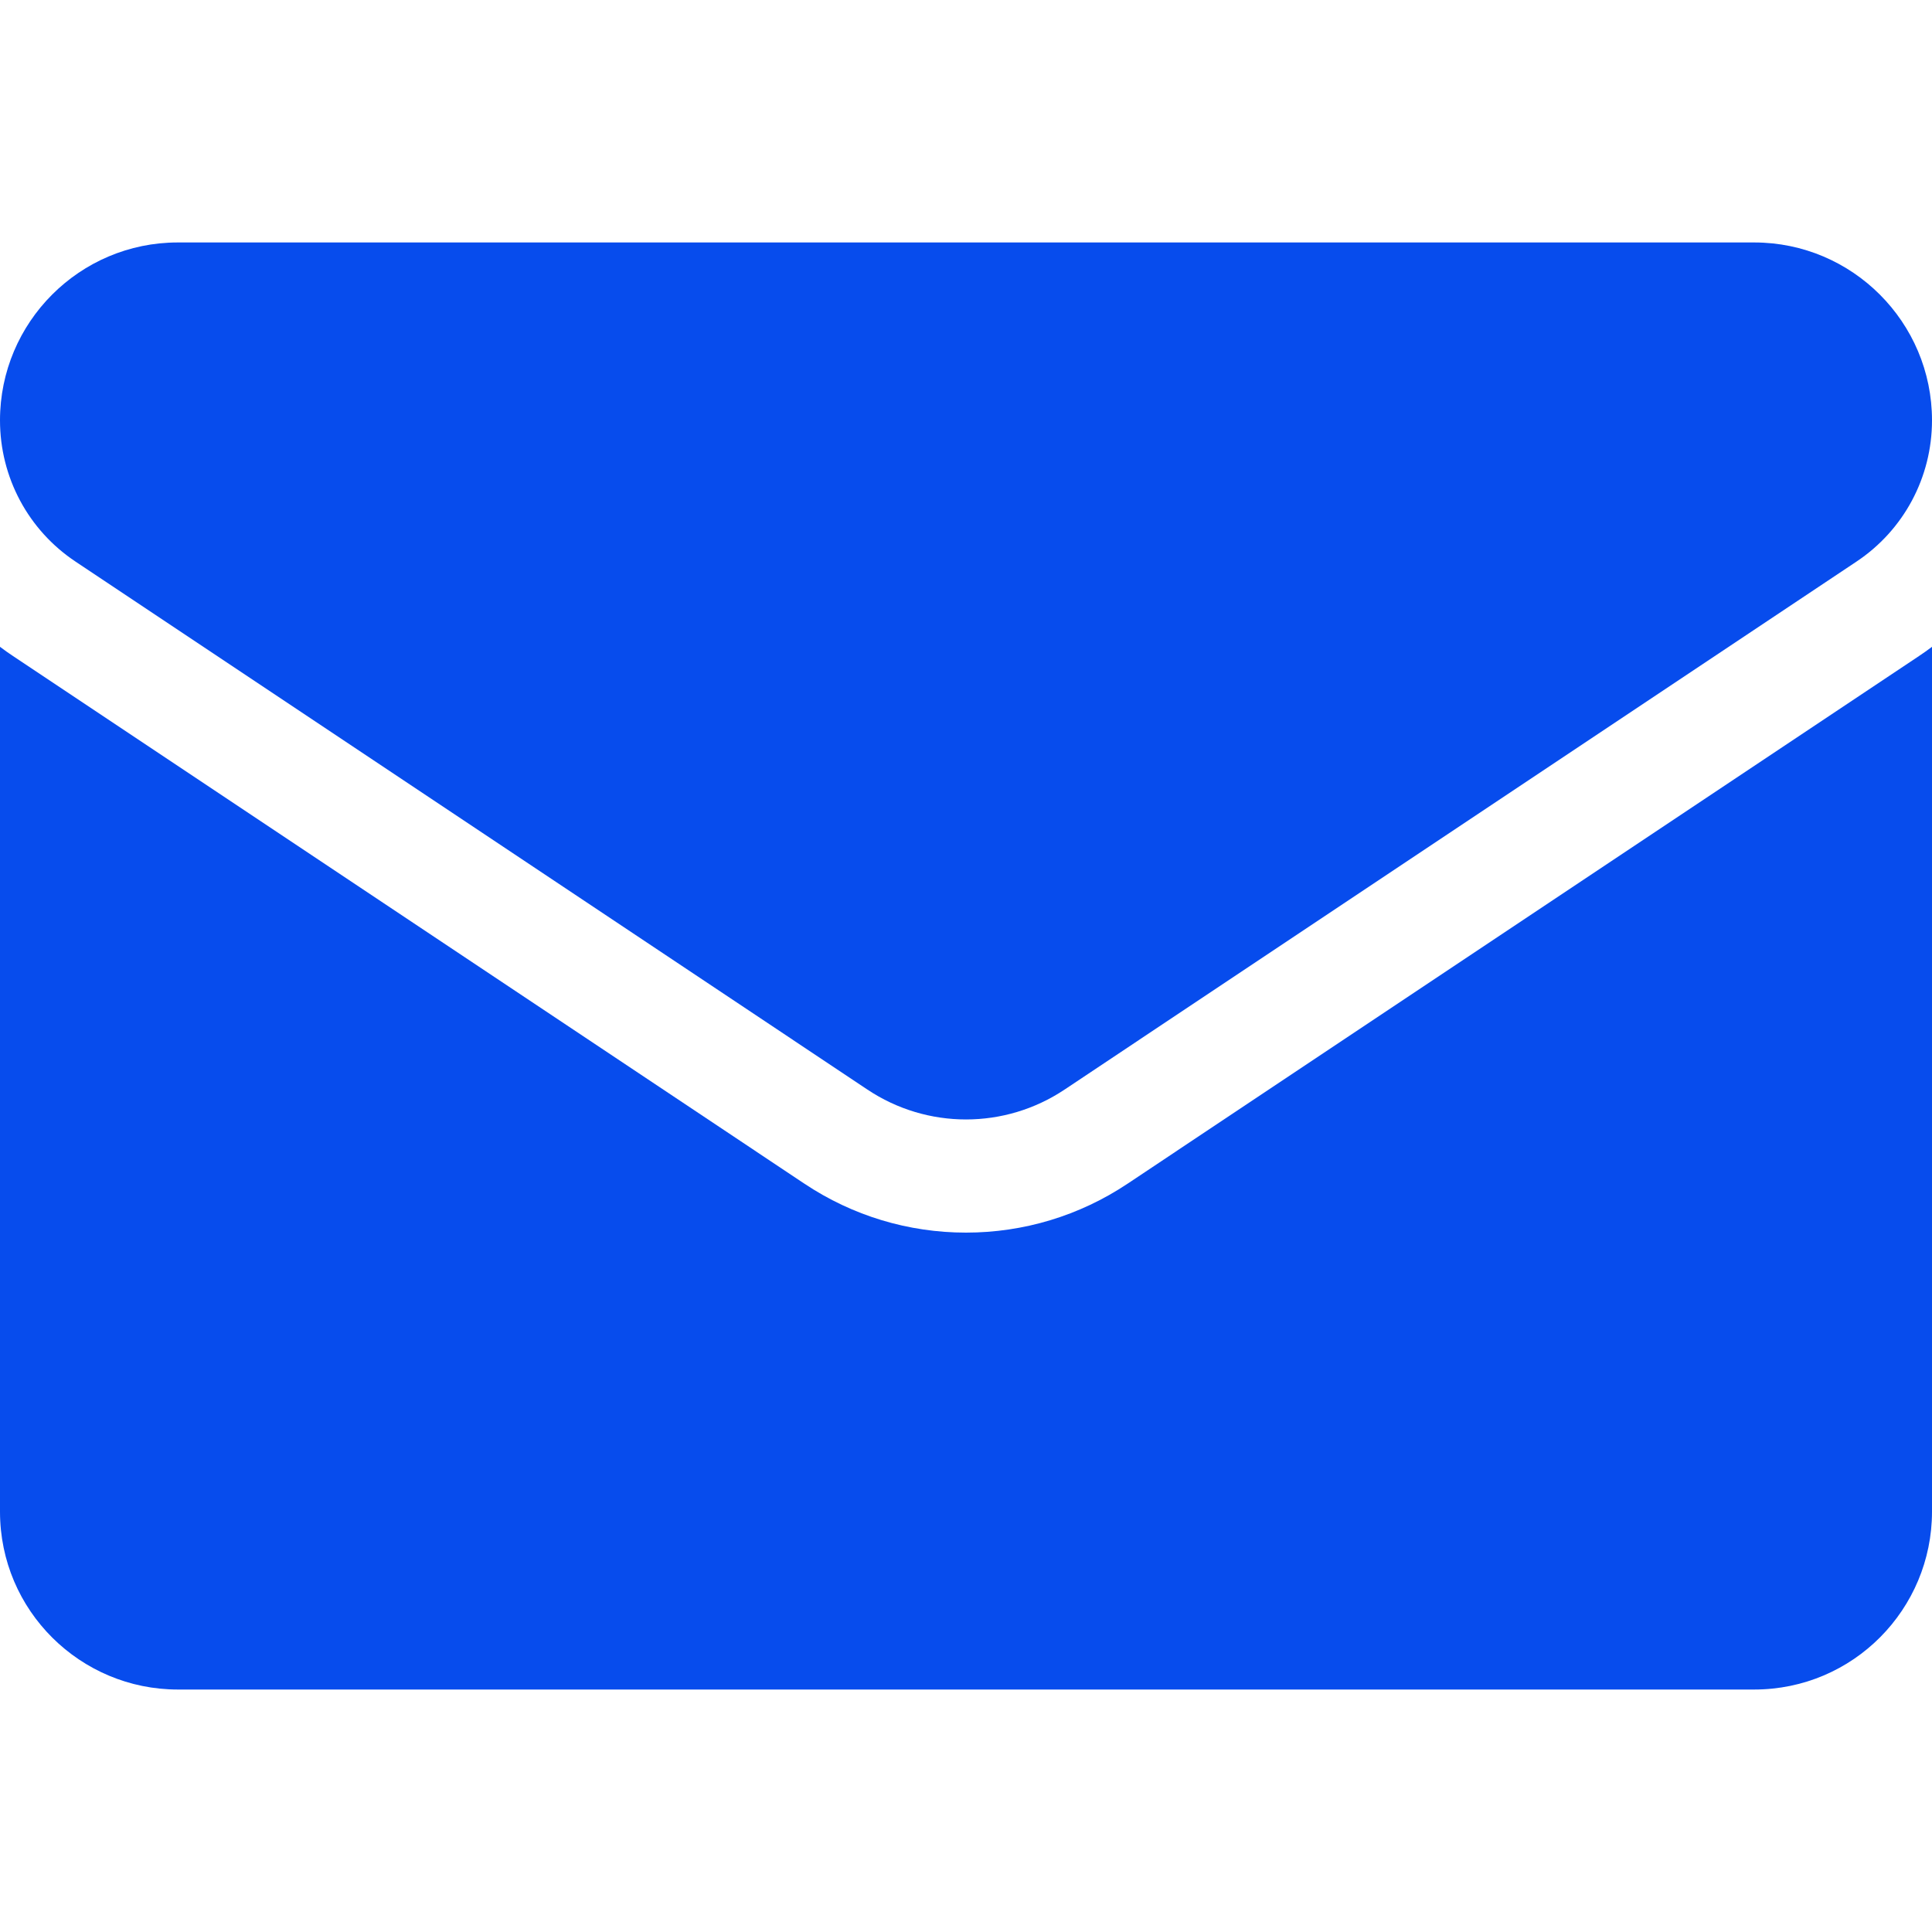
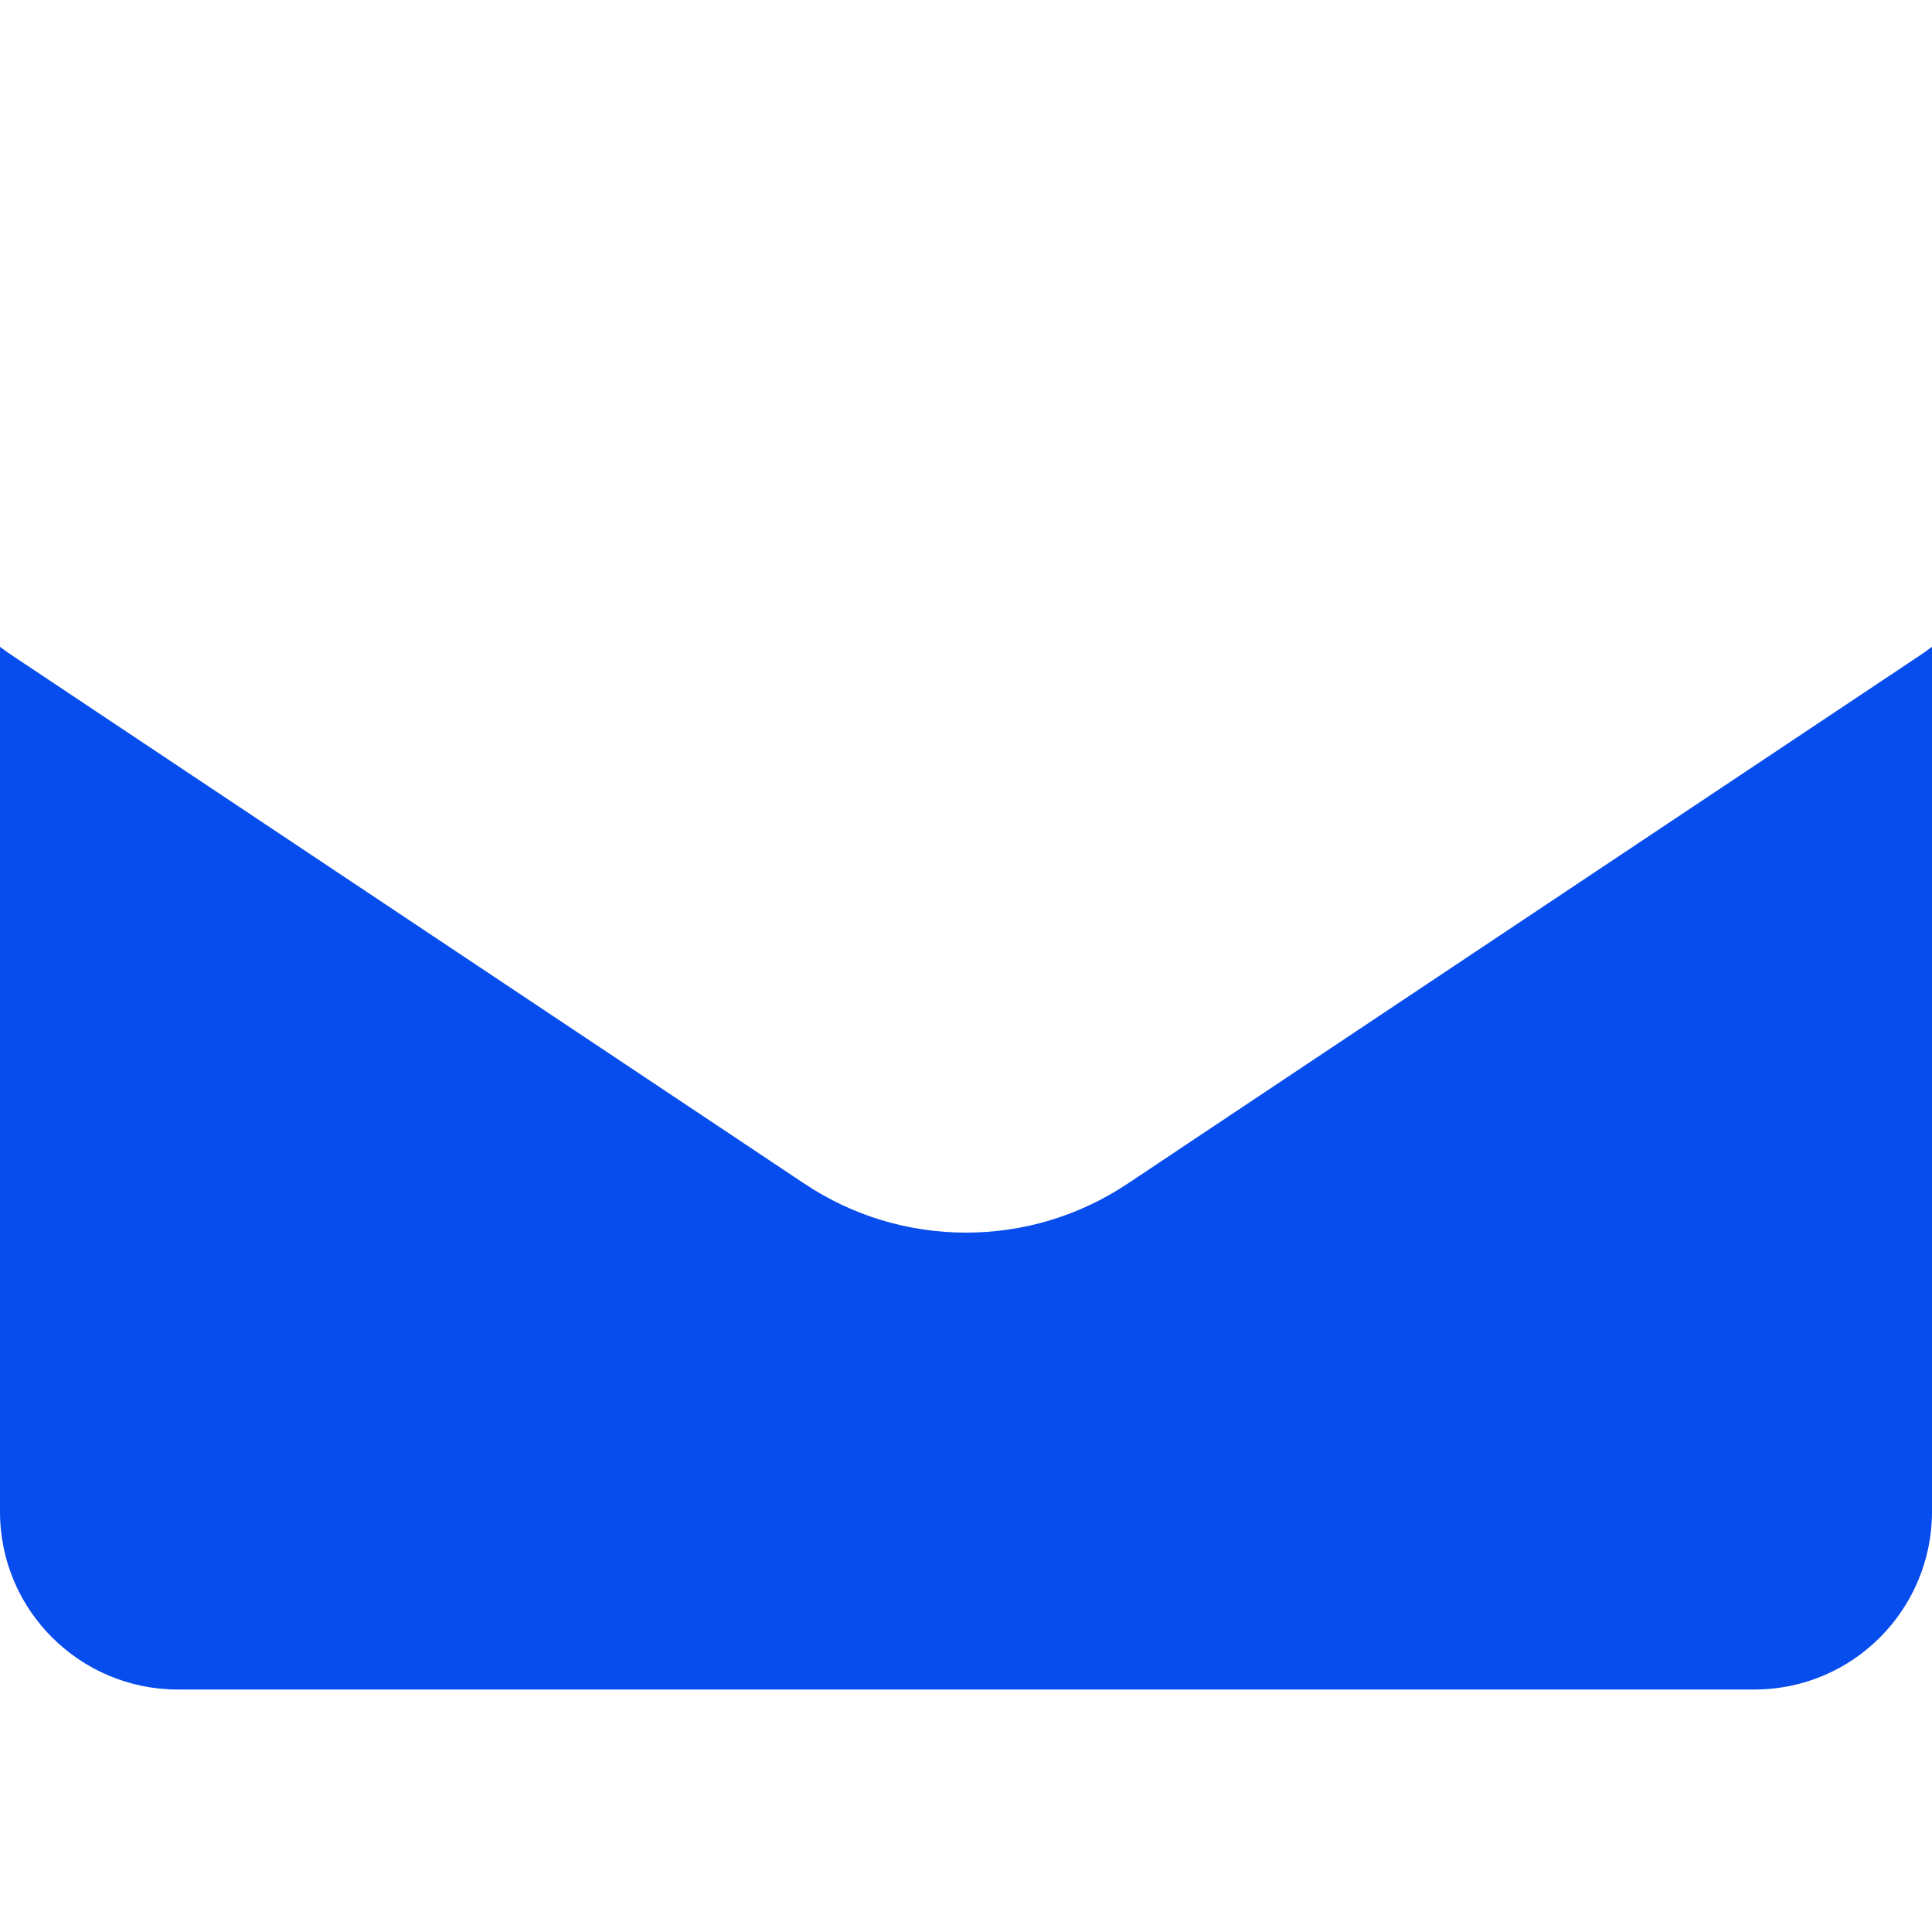
<svg xmlns="http://www.w3.org/2000/svg" width="14" height="14" viewBox="0 0 14 14" fill="none">
-   <path d="M8.17 8.578C7.822 8.81 7.417 8.932 7 8.932C6.583 8.932 6.178 8.81 5.83 8.578L0.093 4.753C0.061 4.732 0.03 4.71 0 4.687V10.954C0 11.672 0.583 12.243 1.289 12.243H12.711C13.43 12.243 14 11.66 14 10.954V4.687C13.97 4.71 13.938 4.732 13.907 4.753L8.17 8.578Z" fill="#074CED" />
-   <path d="M0.548 4.07L6.285 7.895C6.502 8.04 6.751 8.112 7 8.112C7.249 8.112 7.498 8.04 7.715 7.895L13.452 4.07C13.795 3.842 14 3.459 14 3.046C14 2.335 13.422 1.757 12.712 1.757H1.288C0.578 1.757 0 2.335 0 3.046C0 3.459 0.205 3.842 0.548 4.07Z" fill="#074CED" />
+   <path d="M8.17 8.578C7.822 8.81 7.417 8.932 7 8.932C6.583 8.932 6.178 8.81 5.83 8.578L0.093 4.753C0.061 4.732 0.03 4.71 0 4.687V10.954C0 11.672 0.583 12.243 1.289 12.243H12.711C13.43 12.243 14 11.66 14 10.954V4.687C13.97 4.71 13.938 4.732 13.907 4.753Z" fill="#074CED" />
</svg>